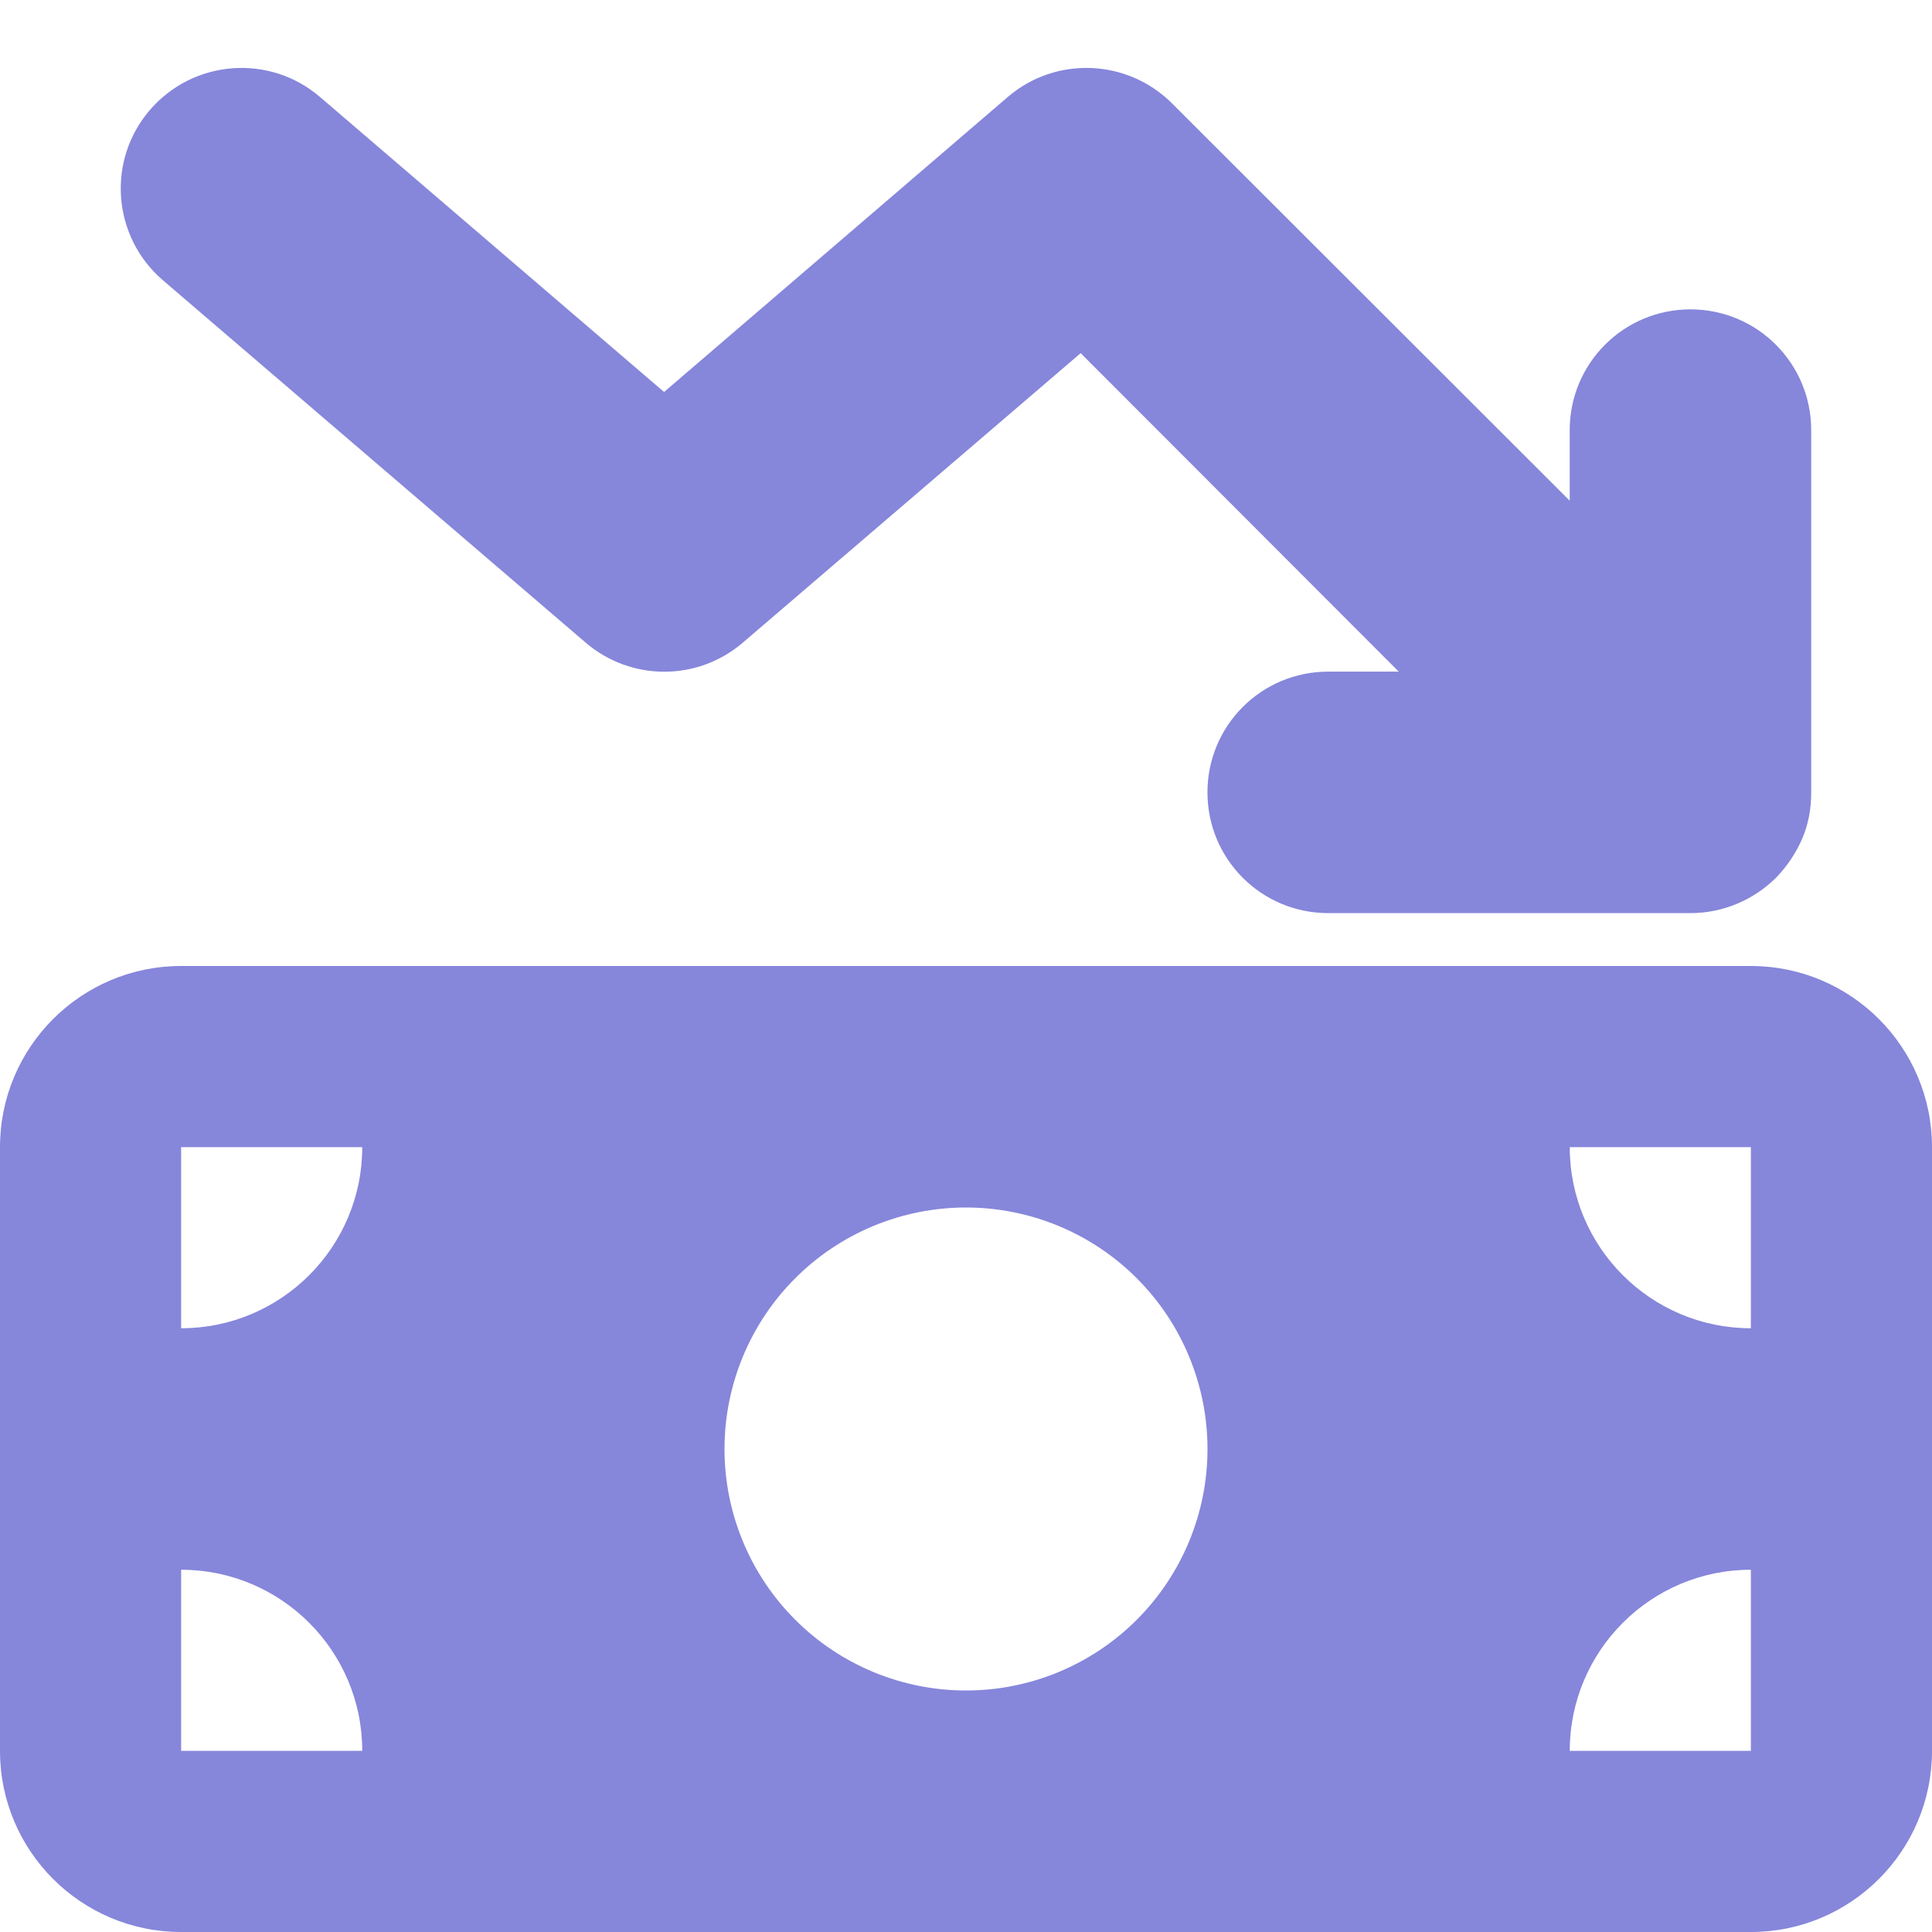
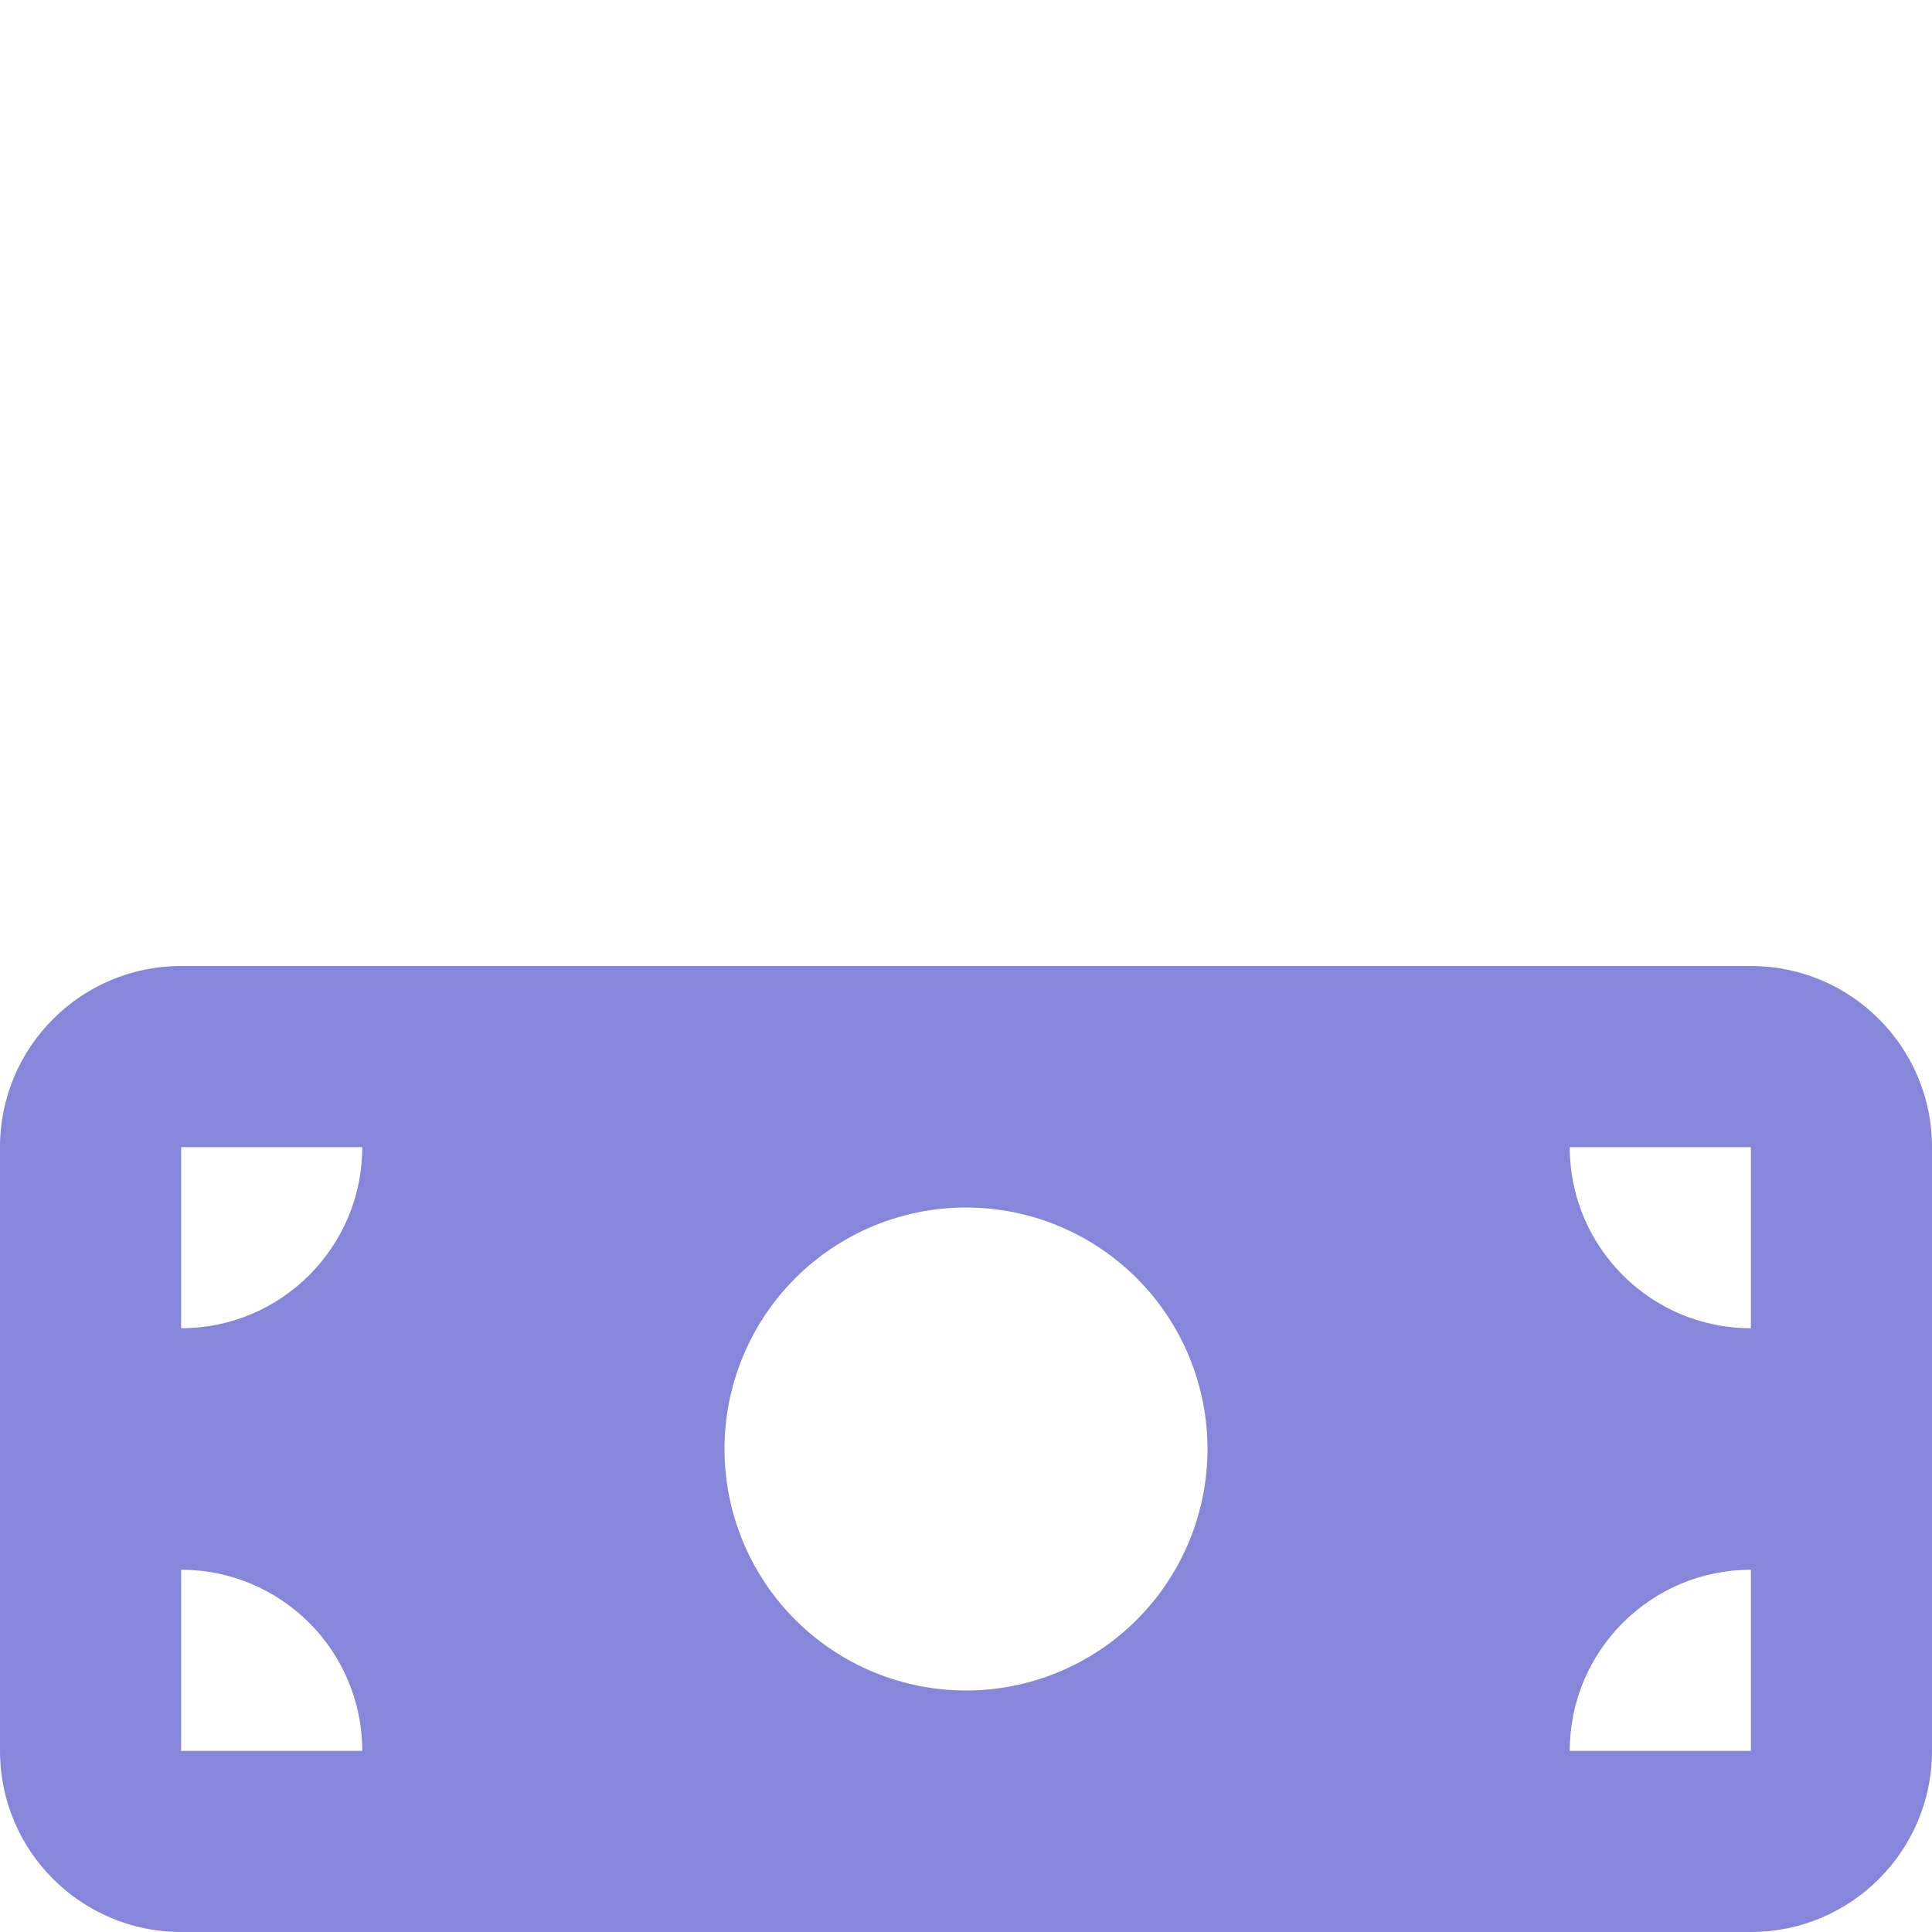
<svg xmlns="http://www.w3.org/2000/svg" width="80" height="80" viewBox="0 0 80 80" fill="none">
  <path d="M0 47.5C0 43.359 3.359 40 7.5 40H72.5C76.641 40 80 43.359 80 47.5V72.5C80 76.641 76.641 80 72.5 80H7.5C3.359 80 0 76.641 0 72.5V47.5ZM7.5 65V72.5H15C15 68.359 11.641 65 7.5 65ZM15 47.5H7.5V55C11.641 55 15 51.641 15 47.5ZM72.5 65C68.359 65 65 68.359 65 72.5H72.5V65ZM65 47.5C65 51.641 68.359 55 72.5 55V47.5H65ZM50 60C50 57.348 48.946 54.804 47.071 52.929C45.196 51.054 42.652 50 40 50C37.348 50 34.804 51.054 32.929 52.929C31.054 54.804 30 57.348 30 60C30 62.652 31.054 65.196 32.929 67.071C34.804 68.946 37.348 70 40 70C42.652 70 45.196 68.946 47.071 67.071C48.946 65.196 50 62.652 50 60Z" fill="#8686DB" />
-   <path d="M74.623 34.732C74.373 35.31 74.013 35.857 73.545 36.342L73.529 36.357C72.623 37.248 71.373 37.81 69.998 37.81L54.998 37.81C52.232 37.81 49.998 35.576 49.998 32.81C49.998 30.045 52.232 27.811 54.998 27.811L57.92 27.811L44.748 14.623L30.763 26.607C28.888 28.217 26.123 28.217 24.248 26.607L6.748 11.607C4.654 9.811 4.404 6.654 6.201 4.561C7.998 2.467 11.154 2.217 13.248 4.014L27.498 16.232L41.732 4.014C43.716 2.311 46.685 2.436 48.529 4.279L64.998 20.732L64.998 17.811C64.998 15.045 67.232 12.81 69.998 12.81C72.763 12.81 74.998 15.045 74.998 17.811L74.998 32.81L74.998 32.826C74.998 33.514 74.873 34.154 74.623 34.732Z" fill="#8686DB" />
</svg>